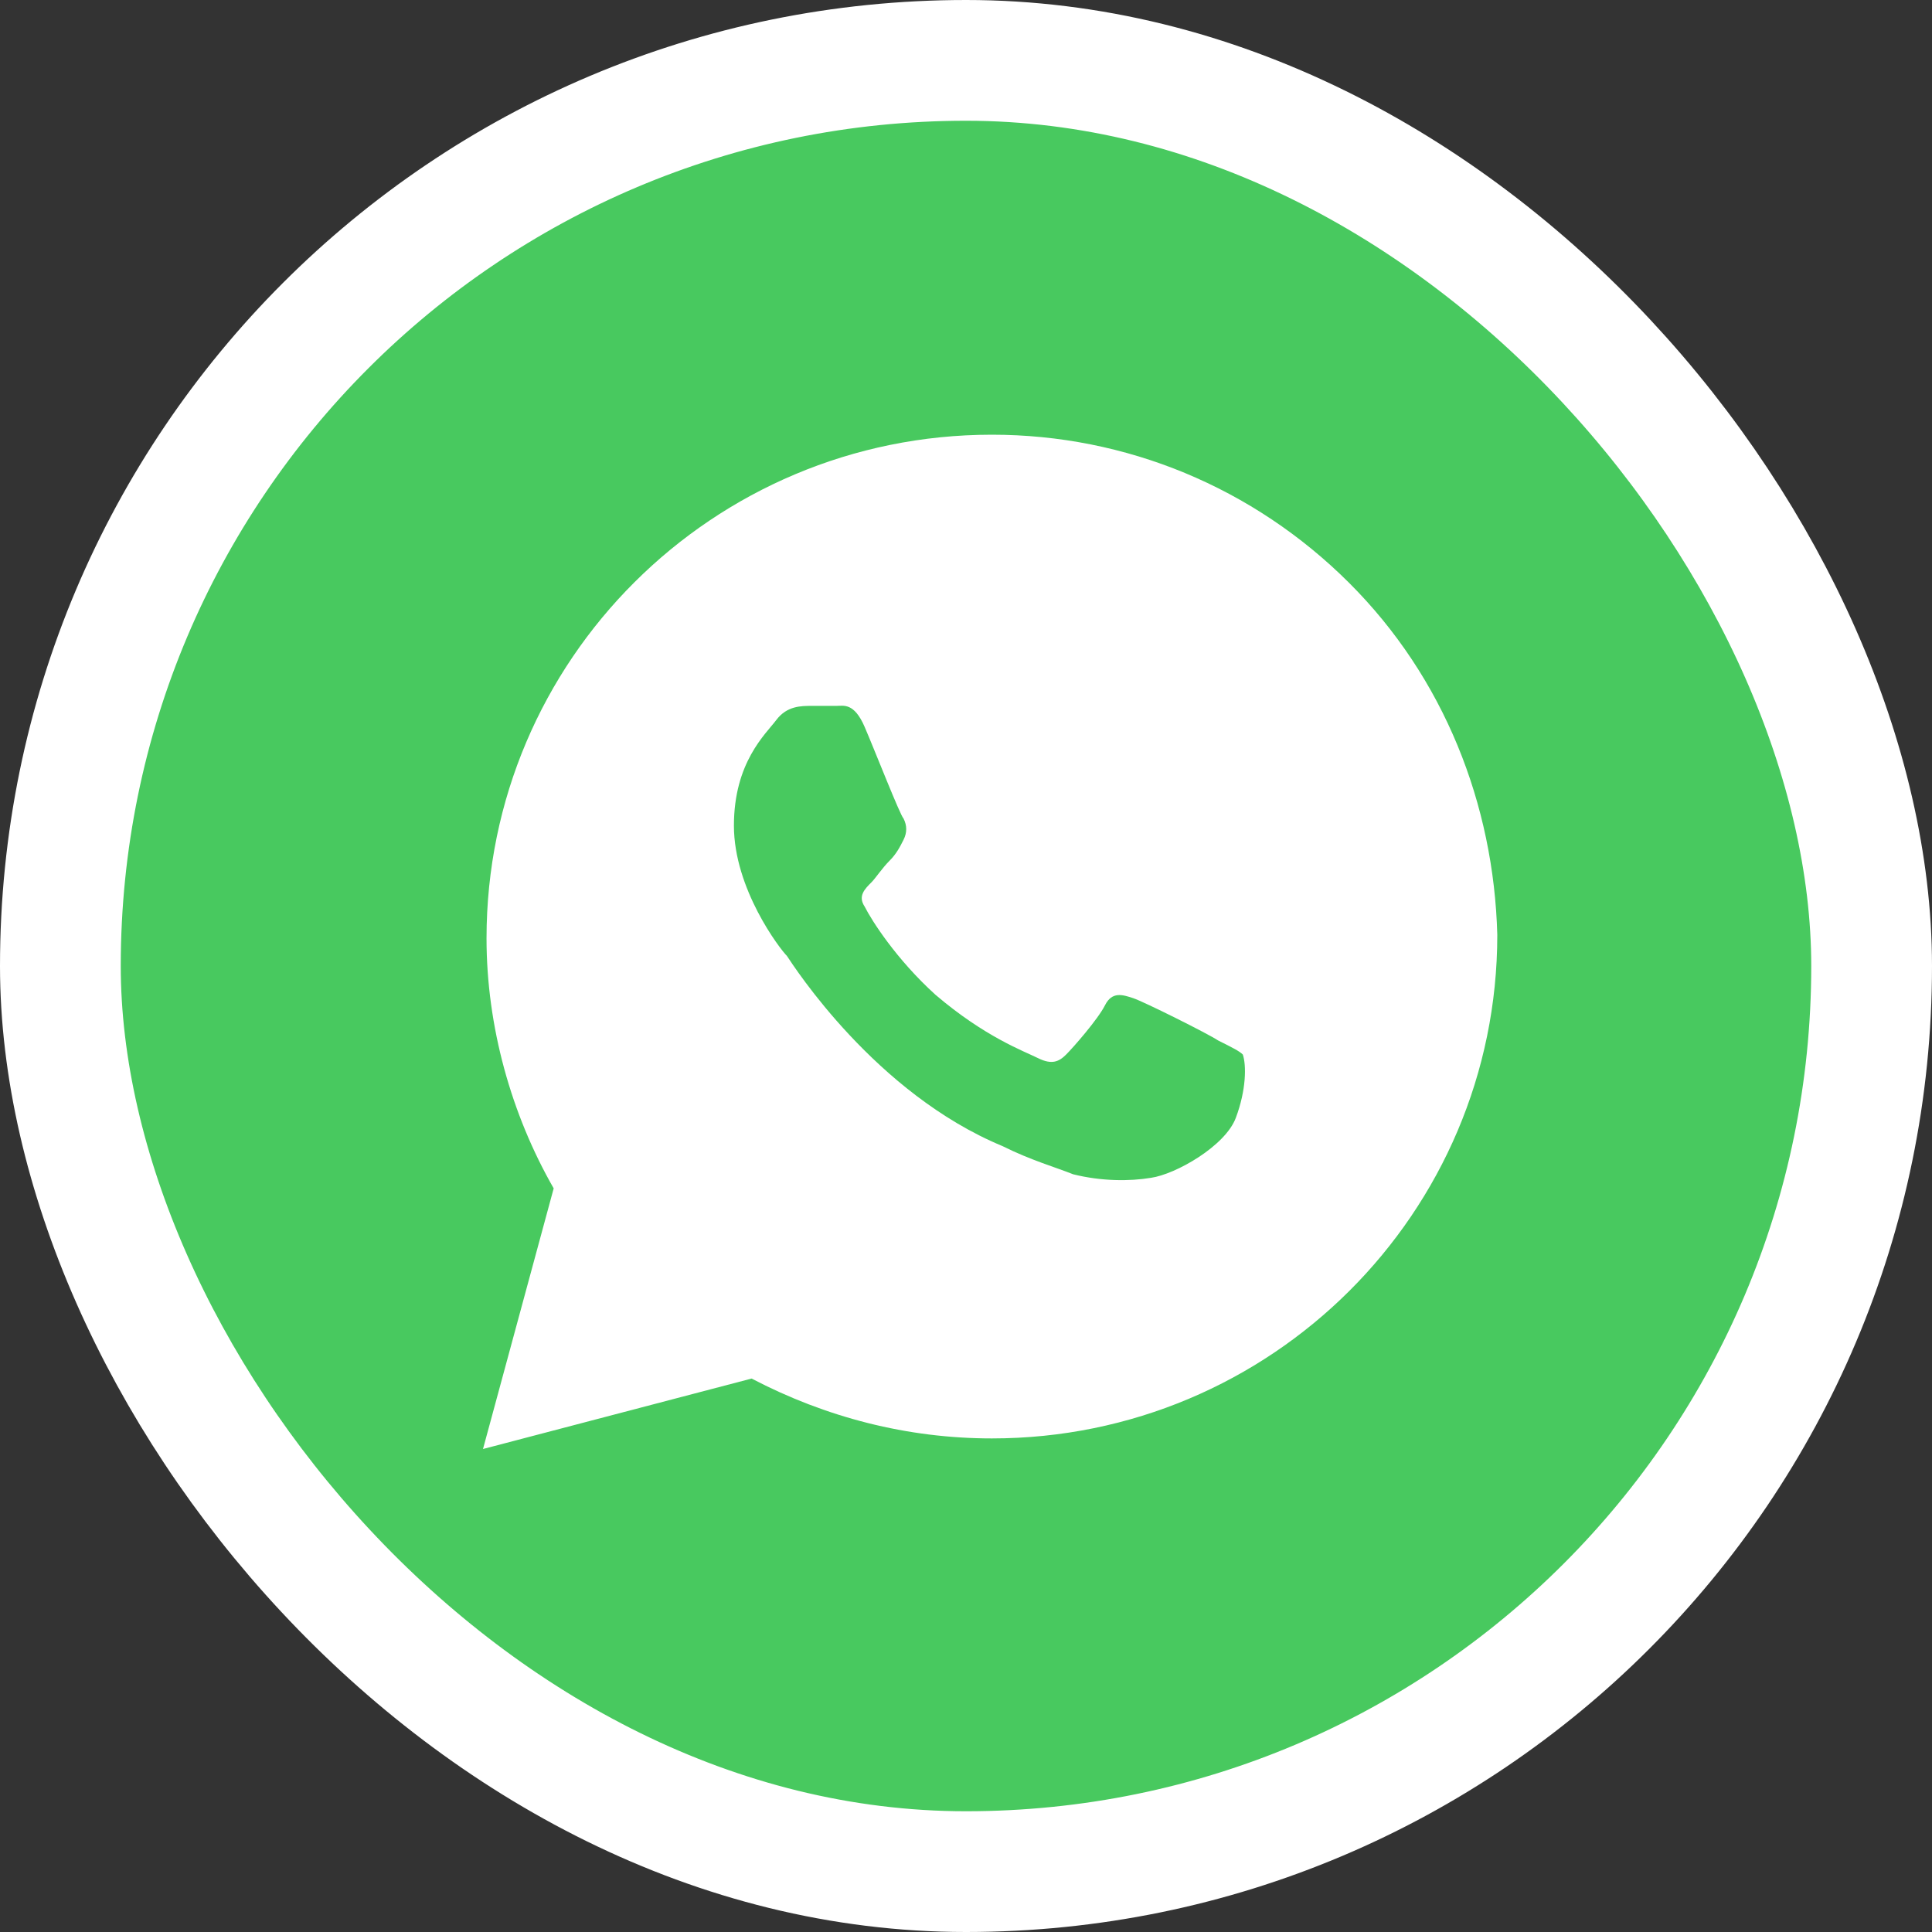
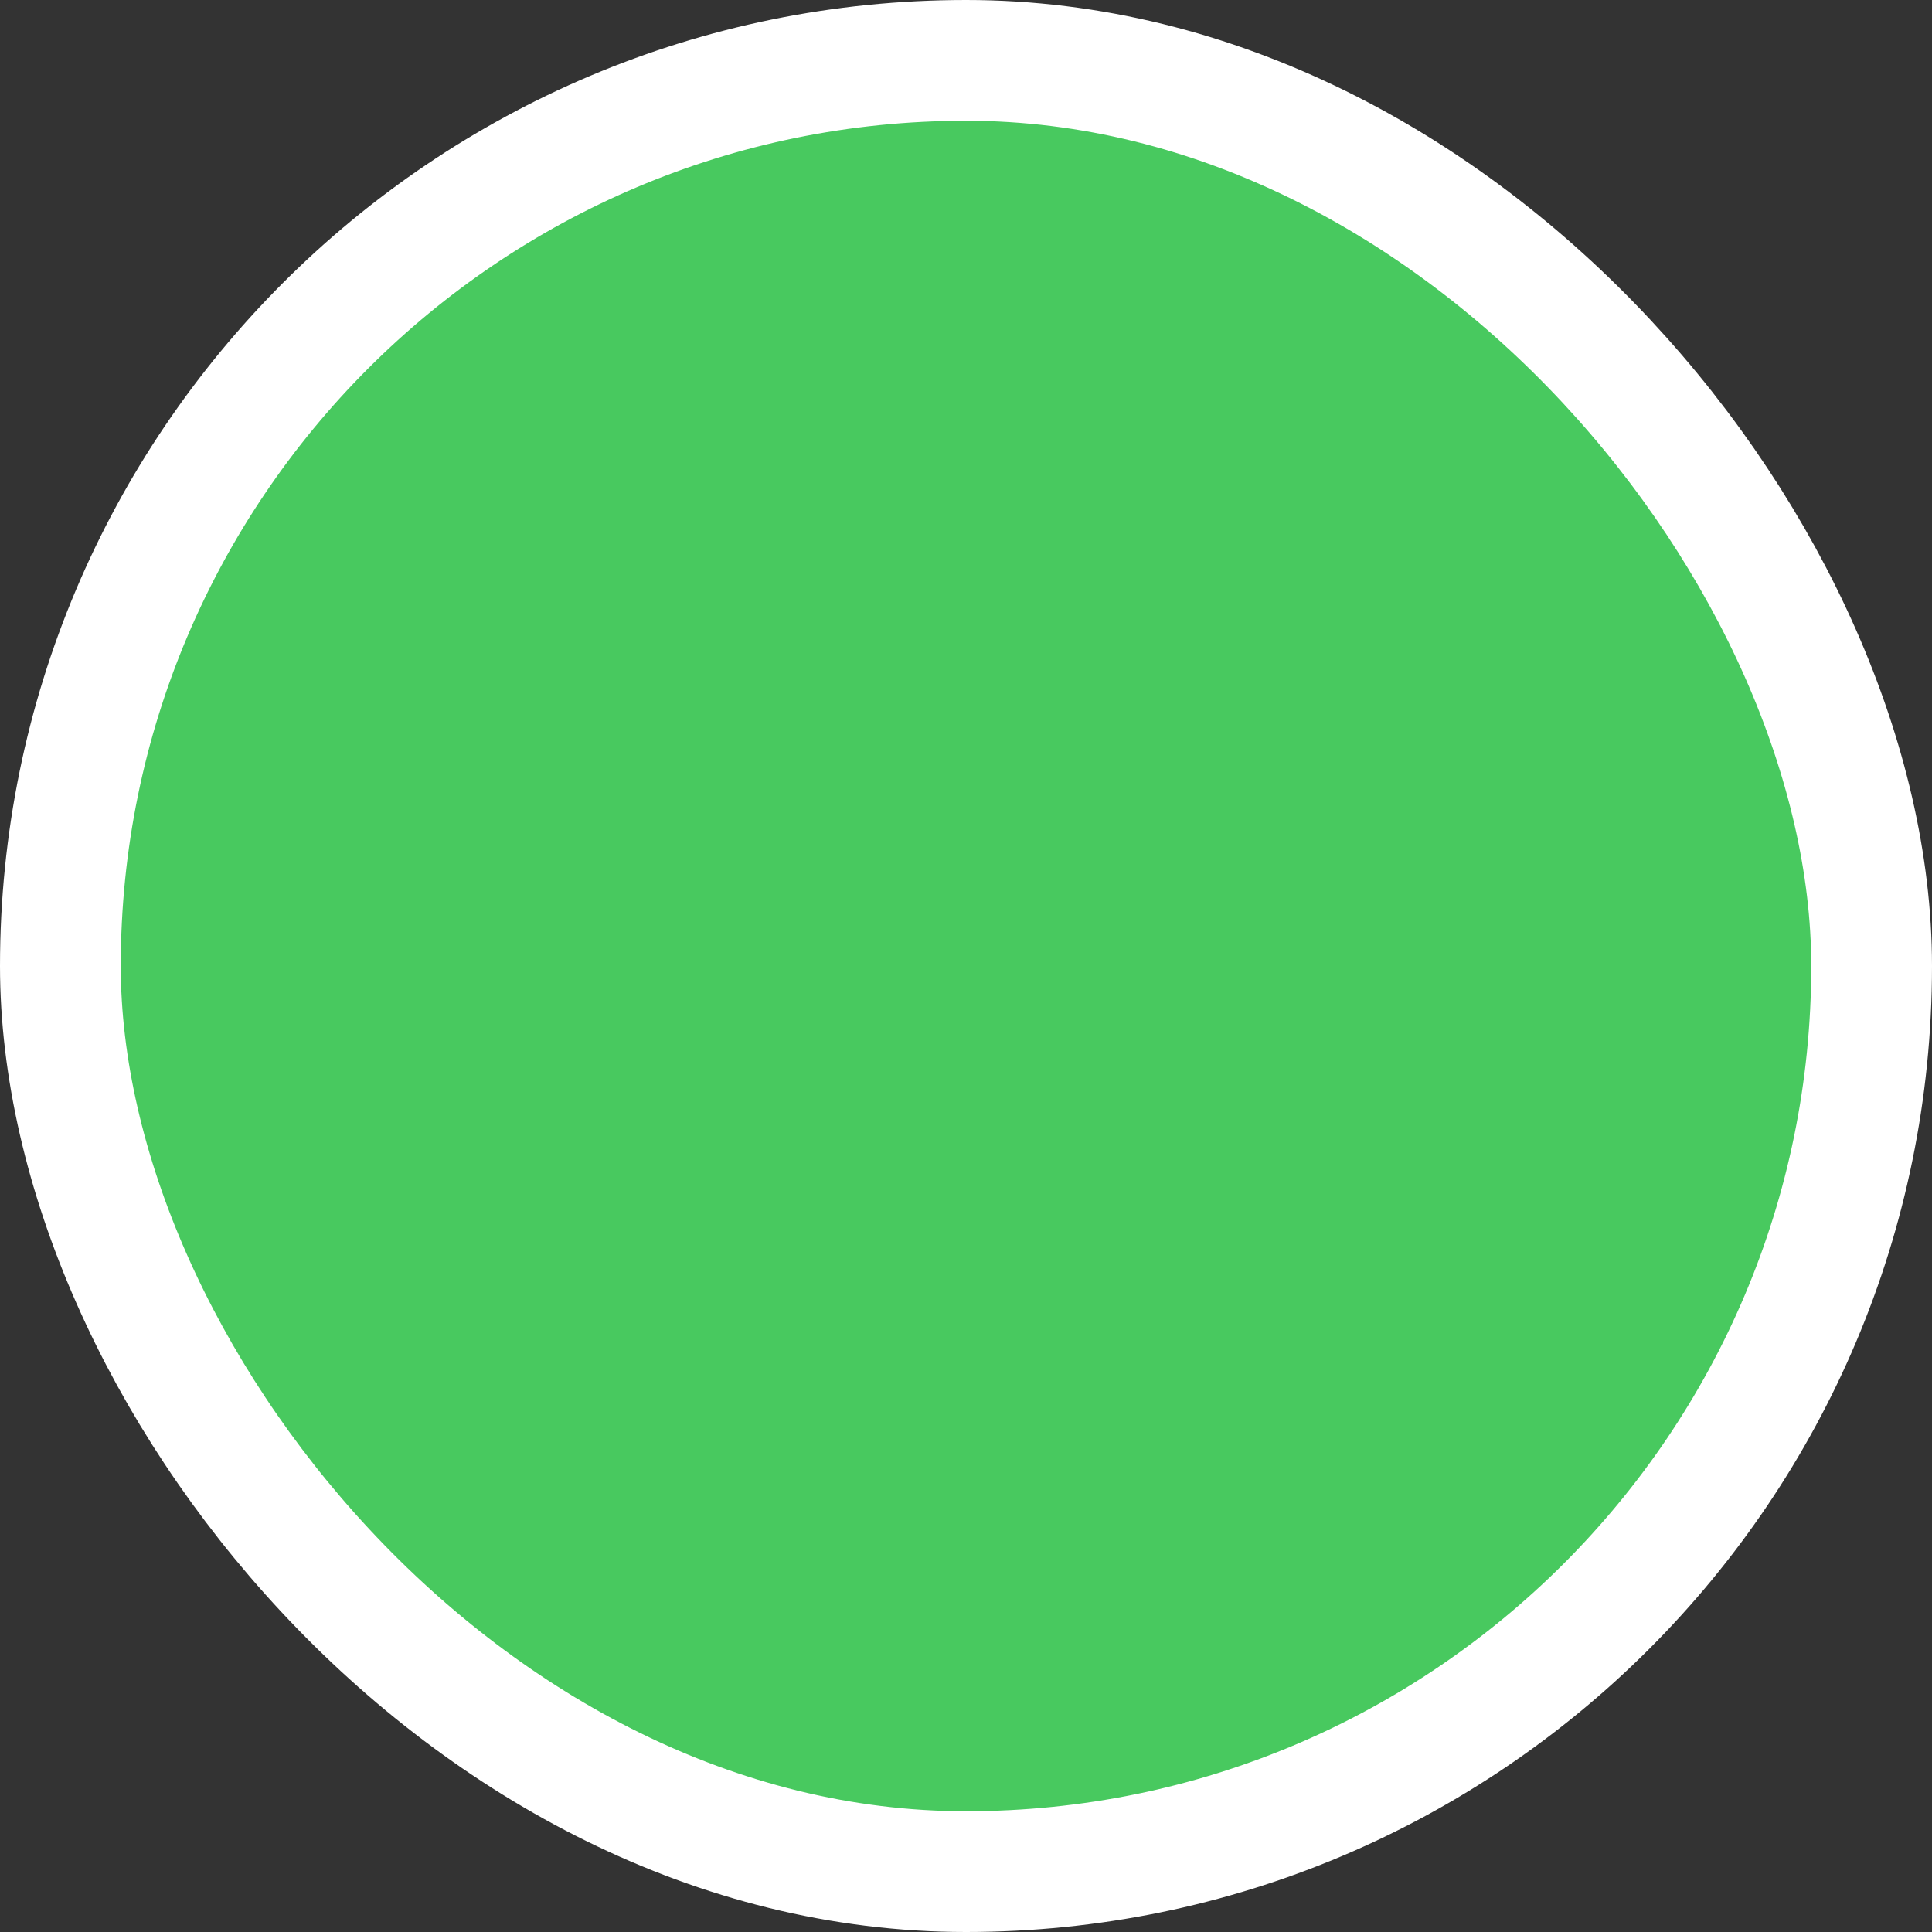
<svg xmlns="http://www.w3.org/2000/svg" width="80" height="80" viewBox="0 0 80 80" fill="none">
  <rect x="0" y="0" width="80" height="80" fill="#333333" stroke="none" />
  <rect x="2.5" y="2.5" width="75" height="75" rx="37.5" fill="#48C95F" stroke="white" stroke-width="5" />
-   <path d="M55.854 24.125C51.902 20.188 46.634 18 41.073 18C29.512 18 20.146 27.333 20.146 38.854C20.146 42.5 21.171 46.146 22.927 49.208L20 60L31.122 57.083C34.195 58.688 37.561 59.562 41.073 59.562C52.634 59.562 62 50.229 62 38.708C61.854 33.312 59.805 28.062 55.854 24.125ZM51.171 46.292C50.732 47.458 48.683 48.625 47.658 48.771C46.781 48.917 45.61 48.917 44.439 48.625C43.707 48.333 42.683 48.042 41.512 47.458C36.244 45.271 32.878 40.021 32.585 39.583C32.293 39.292 30.39 36.812 30.39 34.188C30.39 31.562 31.707 30.396 32.146 29.812C32.585 29.229 33.171 29.229 33.61 29.229C33.902 29.229 34.342 29.229 34.634 29.229C34.927 29.229 35.366 29.083 35.805 30.104C36.244 31.125 37.268 33.75 37.415 33.896C37.561 34.188 37.561 34.479 37.415 34.771C37.268 35.062 37.122 35.354 36.829 35.646C36.537 35.938 36.244 36.375 36.098 36.521C35.805 36.812 35.512 37.104 35.805 37.542C36.098 38.125 37.122 39.729 38.732 41.188C40.781 42.938 42.39 43.521 42.976 43.812C43.561 44.104 43.854 43.958 44.146 43.667C44.439 43.375 45.463 42.208 45.756 41.625C46.049 41.042 46.488 41.188 46.927 41.333C47.366 41.479 50 42.792 50.439 43.083C51.024 43.375 51.317 43.521 51.463 43.667C51.61 44.104 51.61 45.125 51.171 46.292Z" fill="white" />
</svg>